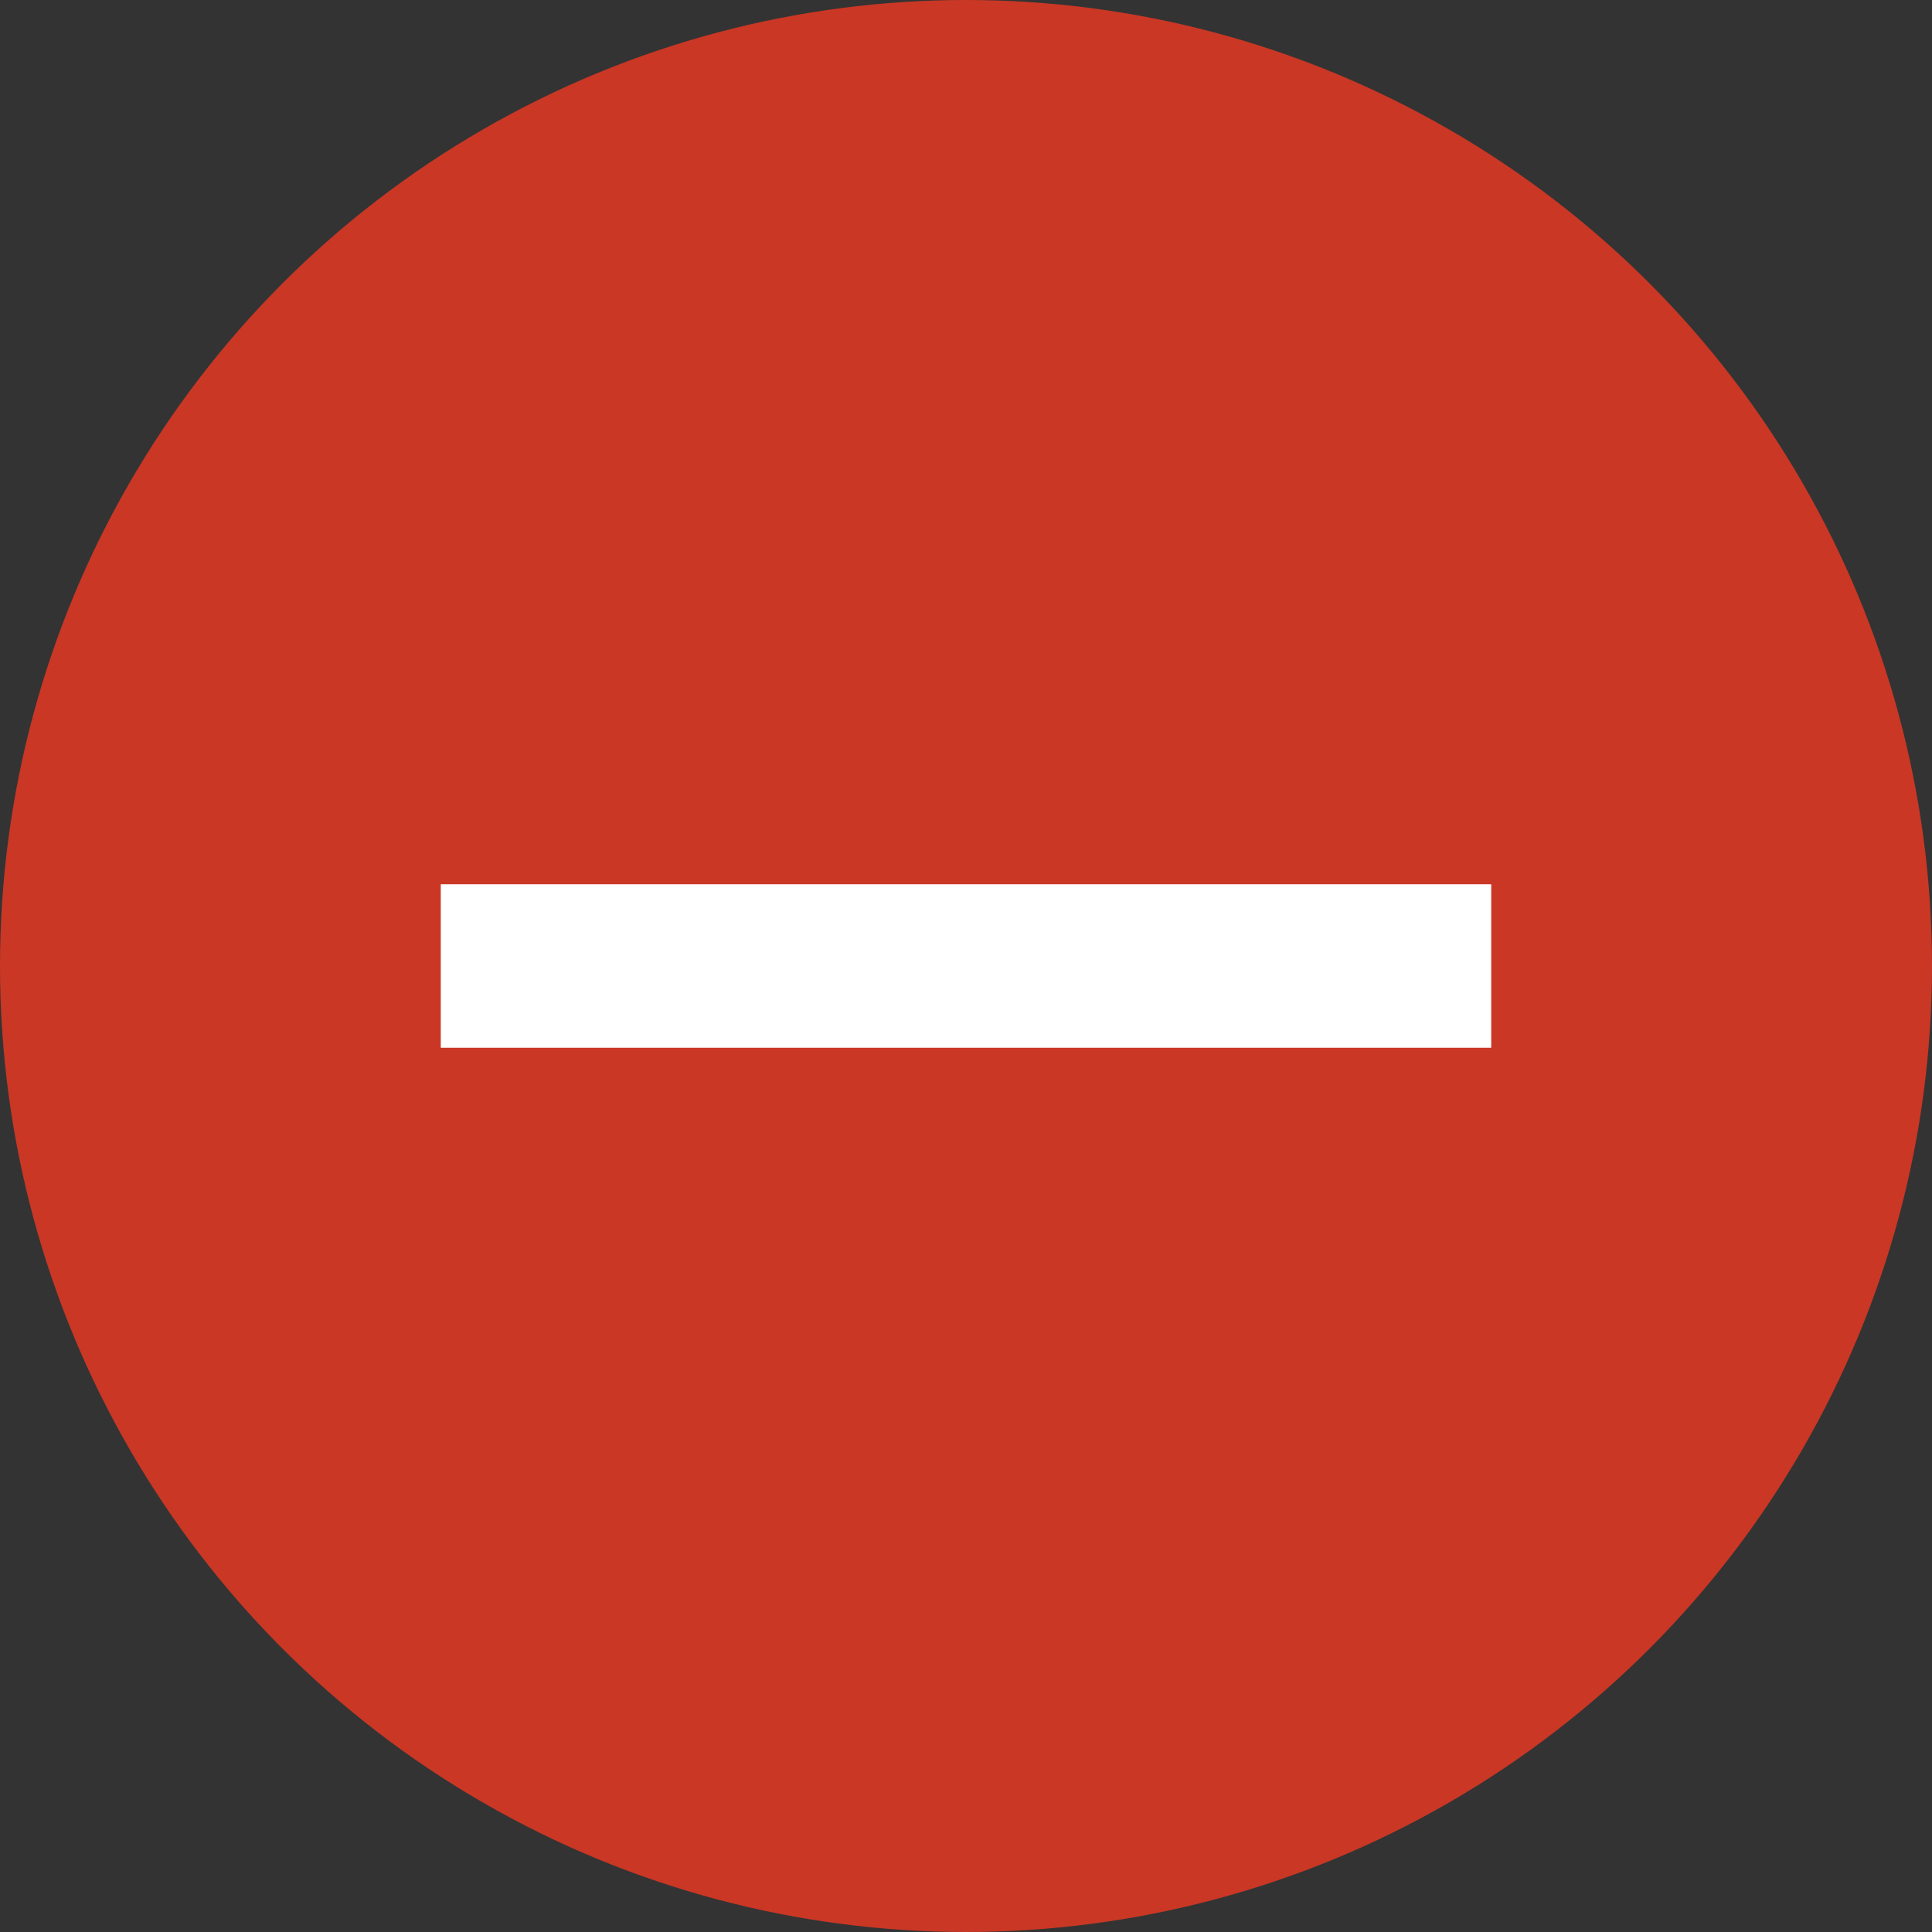
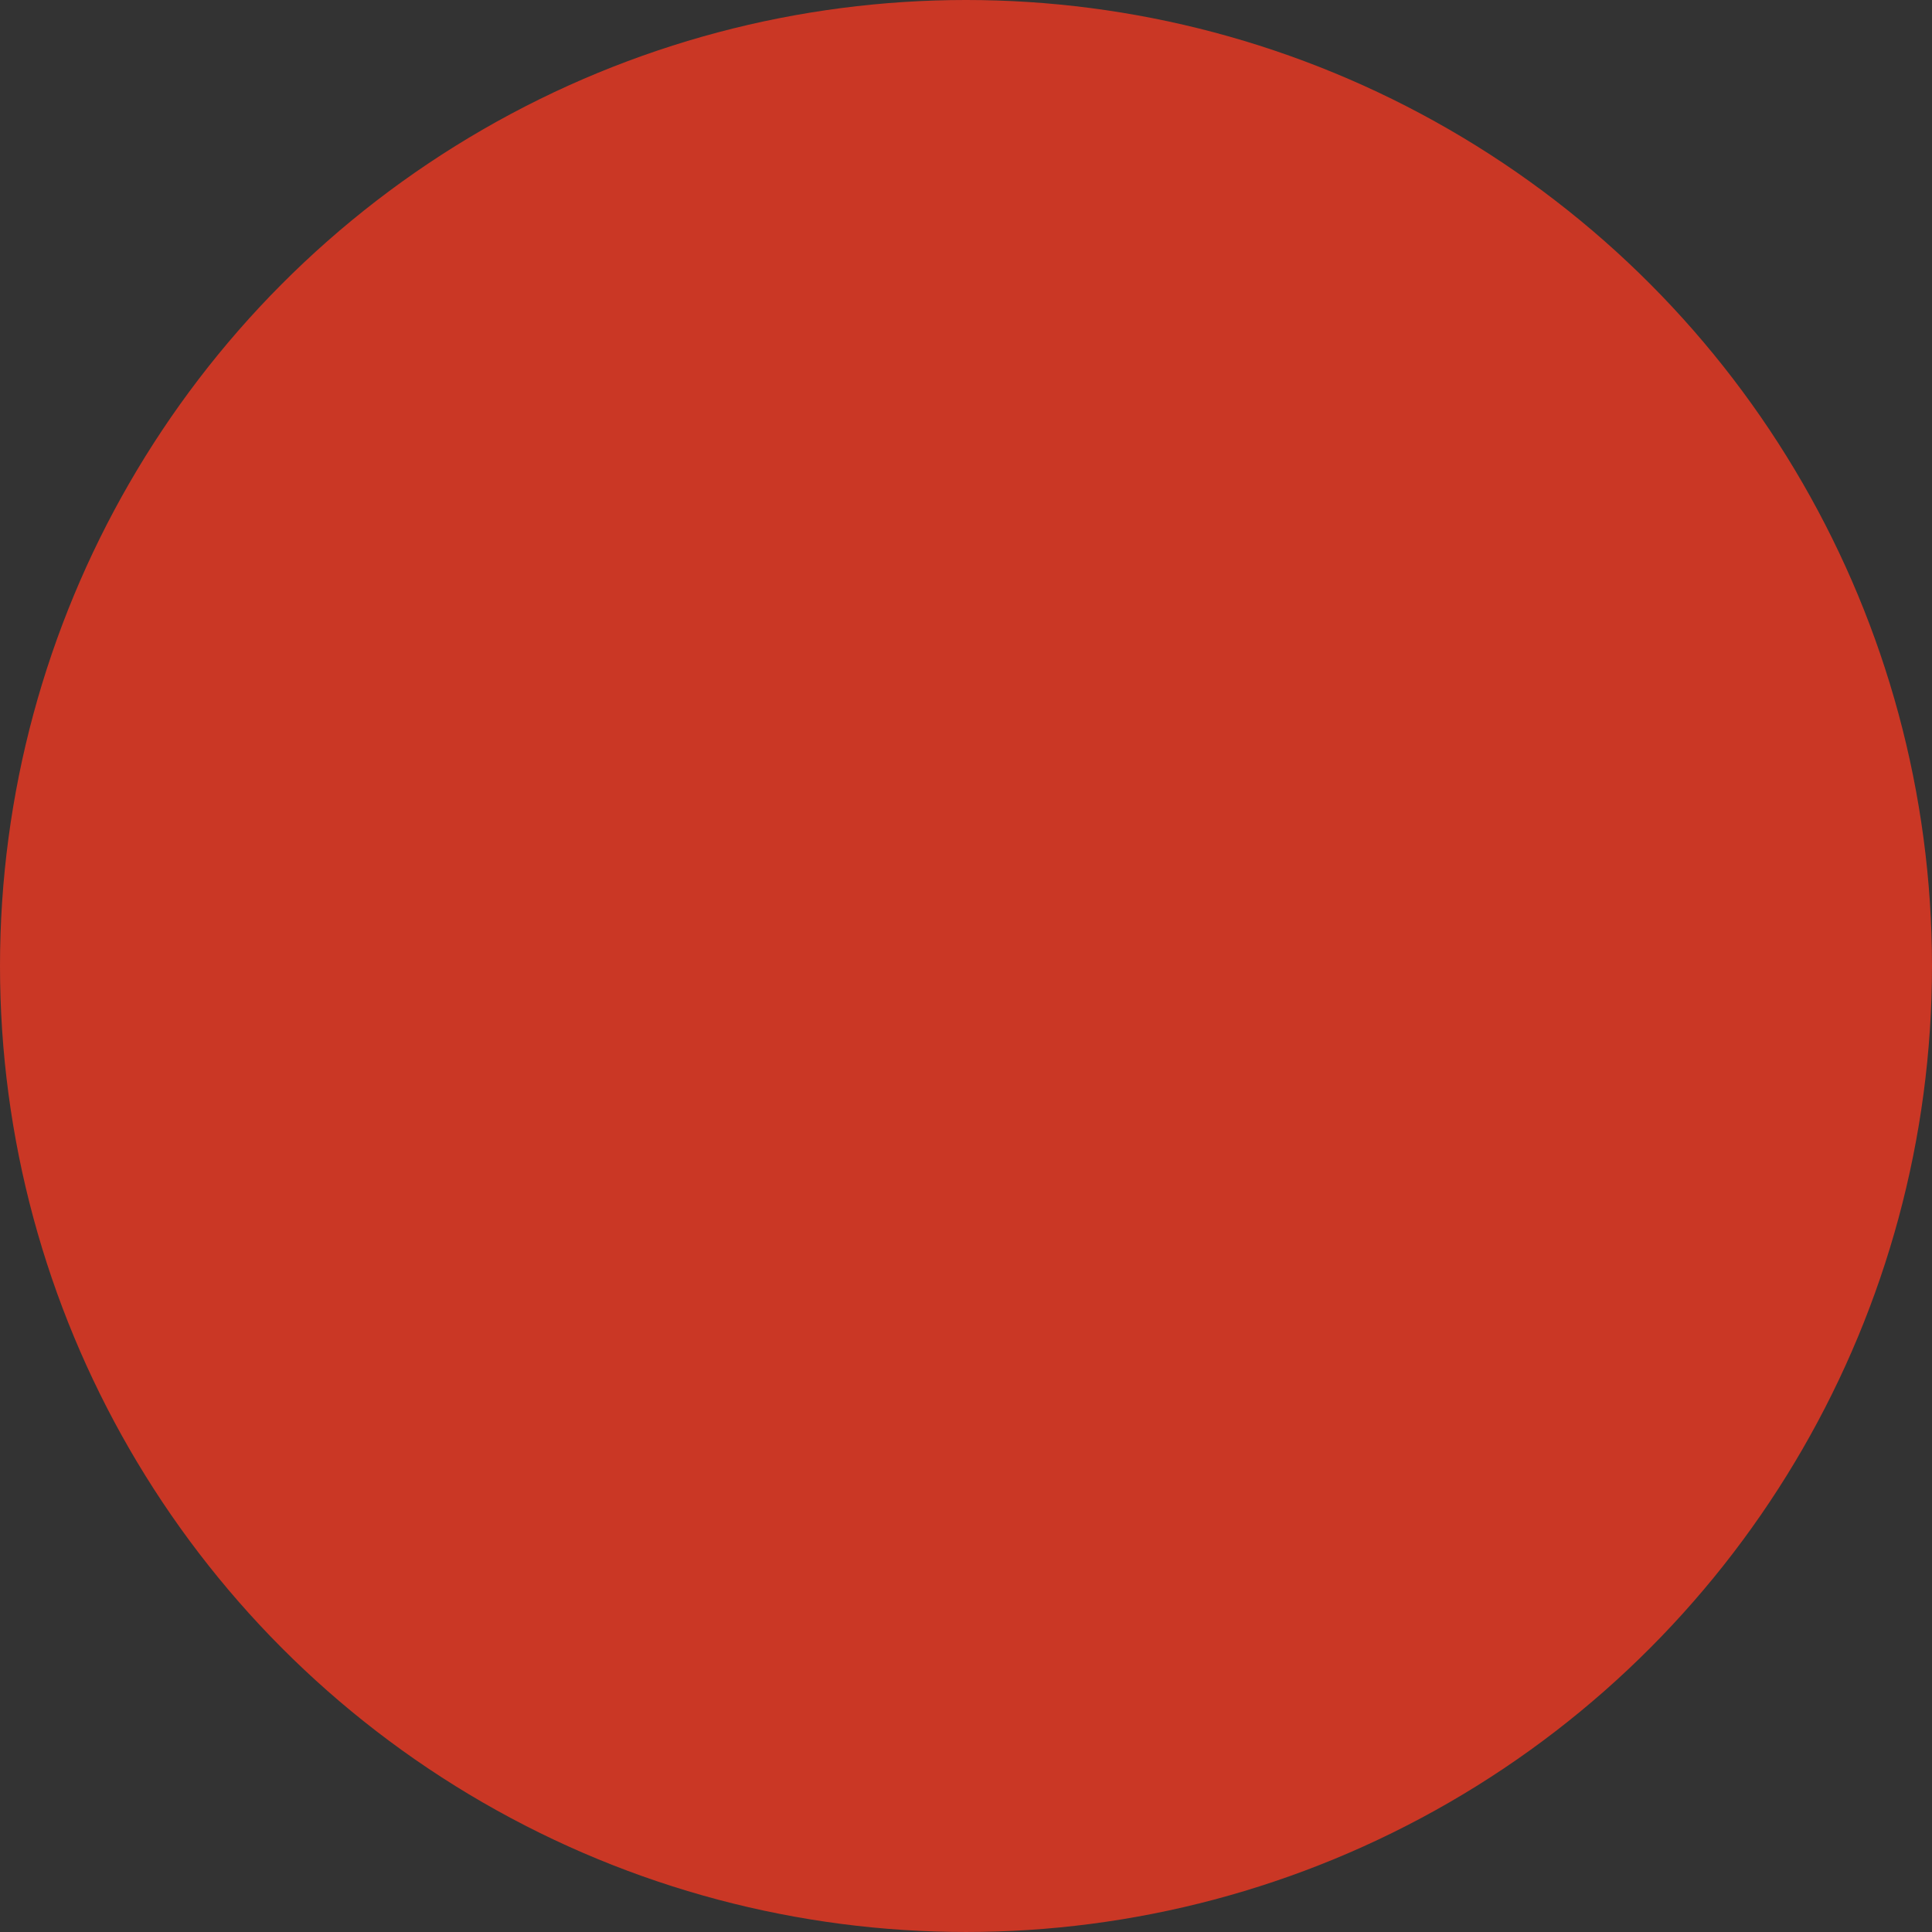
<svg xmlns="http://www.w3.org/2000/svg" id="Raggruppa_558" data-name="Raggruppa 558" width="300.135" height="300.135" viewBox="0 0 300.135 300.135">
  <rect x="0" y="0" width="300.135" height="300.135" fill="#333333" stroke="none" />
  <defs>
    <clipPath id="clip-path">
      <ellipse id="Ellisse_85" data-name="Ellisse 85" cx="150.067" cy="150.067" rx="150.067" ry="150.067" fill="#ca3725" />
    </clipPath>
    <clipPath id="clip-path-2">
-       <rect id="Rettangolo_596" data-name="Rettangolo 596" width="300.135" height="300.135" fill="none" />
-     </clipPath>
+       </clipPath>
  </defs>
  <g id="Raggruppa_555" data-name="Raggruppa 555">
    <g id="Raggruppa_554" data-name="Raggruppa 554" clip-path="url(#clip-path)">
      <rect id="Rettangolo_594" data-name="Rettangolo 594" width="409.992" height="409.992" transform="translate(-129.962 225.101) rotate(-60)" fill="#ca3725" />
    </g>
  </g>
  <g id="Raggruppa_557" data-name="Raggruppa 557">
    <g id="Raggruppa_556" data-name="Raggruppa 556" clip-path="url(#clip-path-2)">
-       <rect id="Rettangolo_595" data-name="Rettangolo 595" width="163.188" height="25.397" transform="translate(68.473 137.368)" fill="#fff" />
-     </g>
+       </g>
  </g>
</svg>